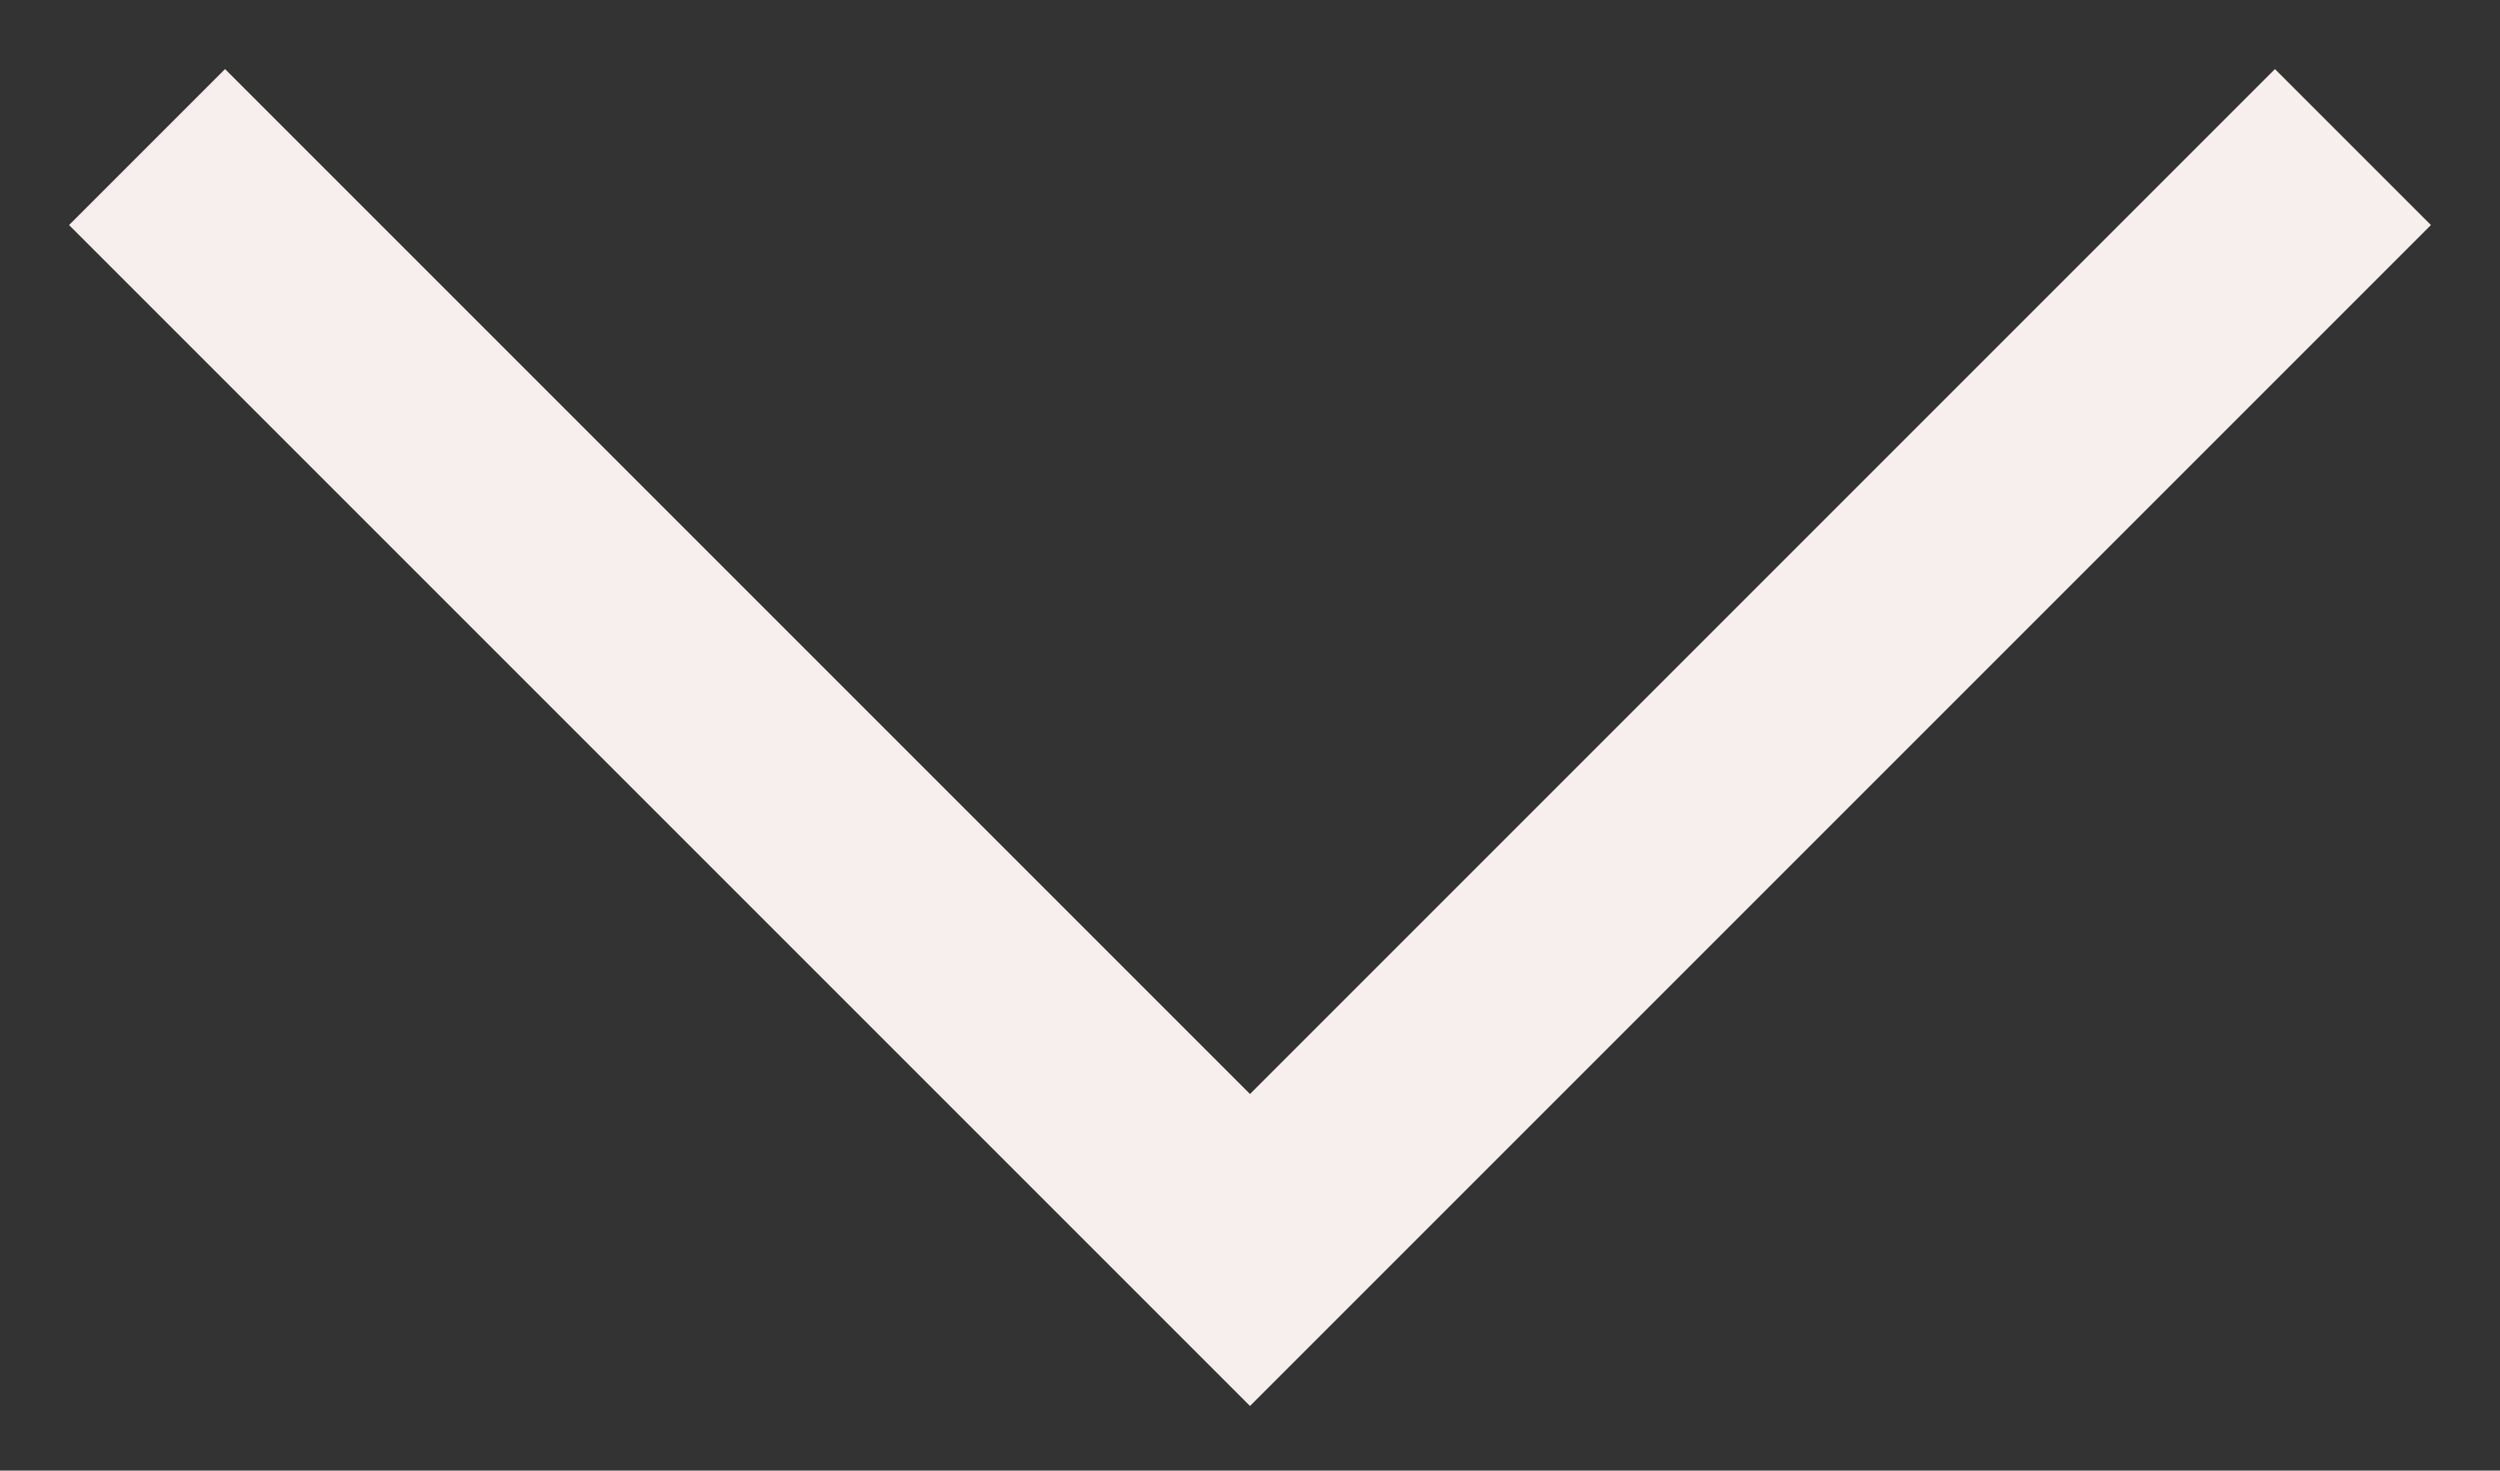
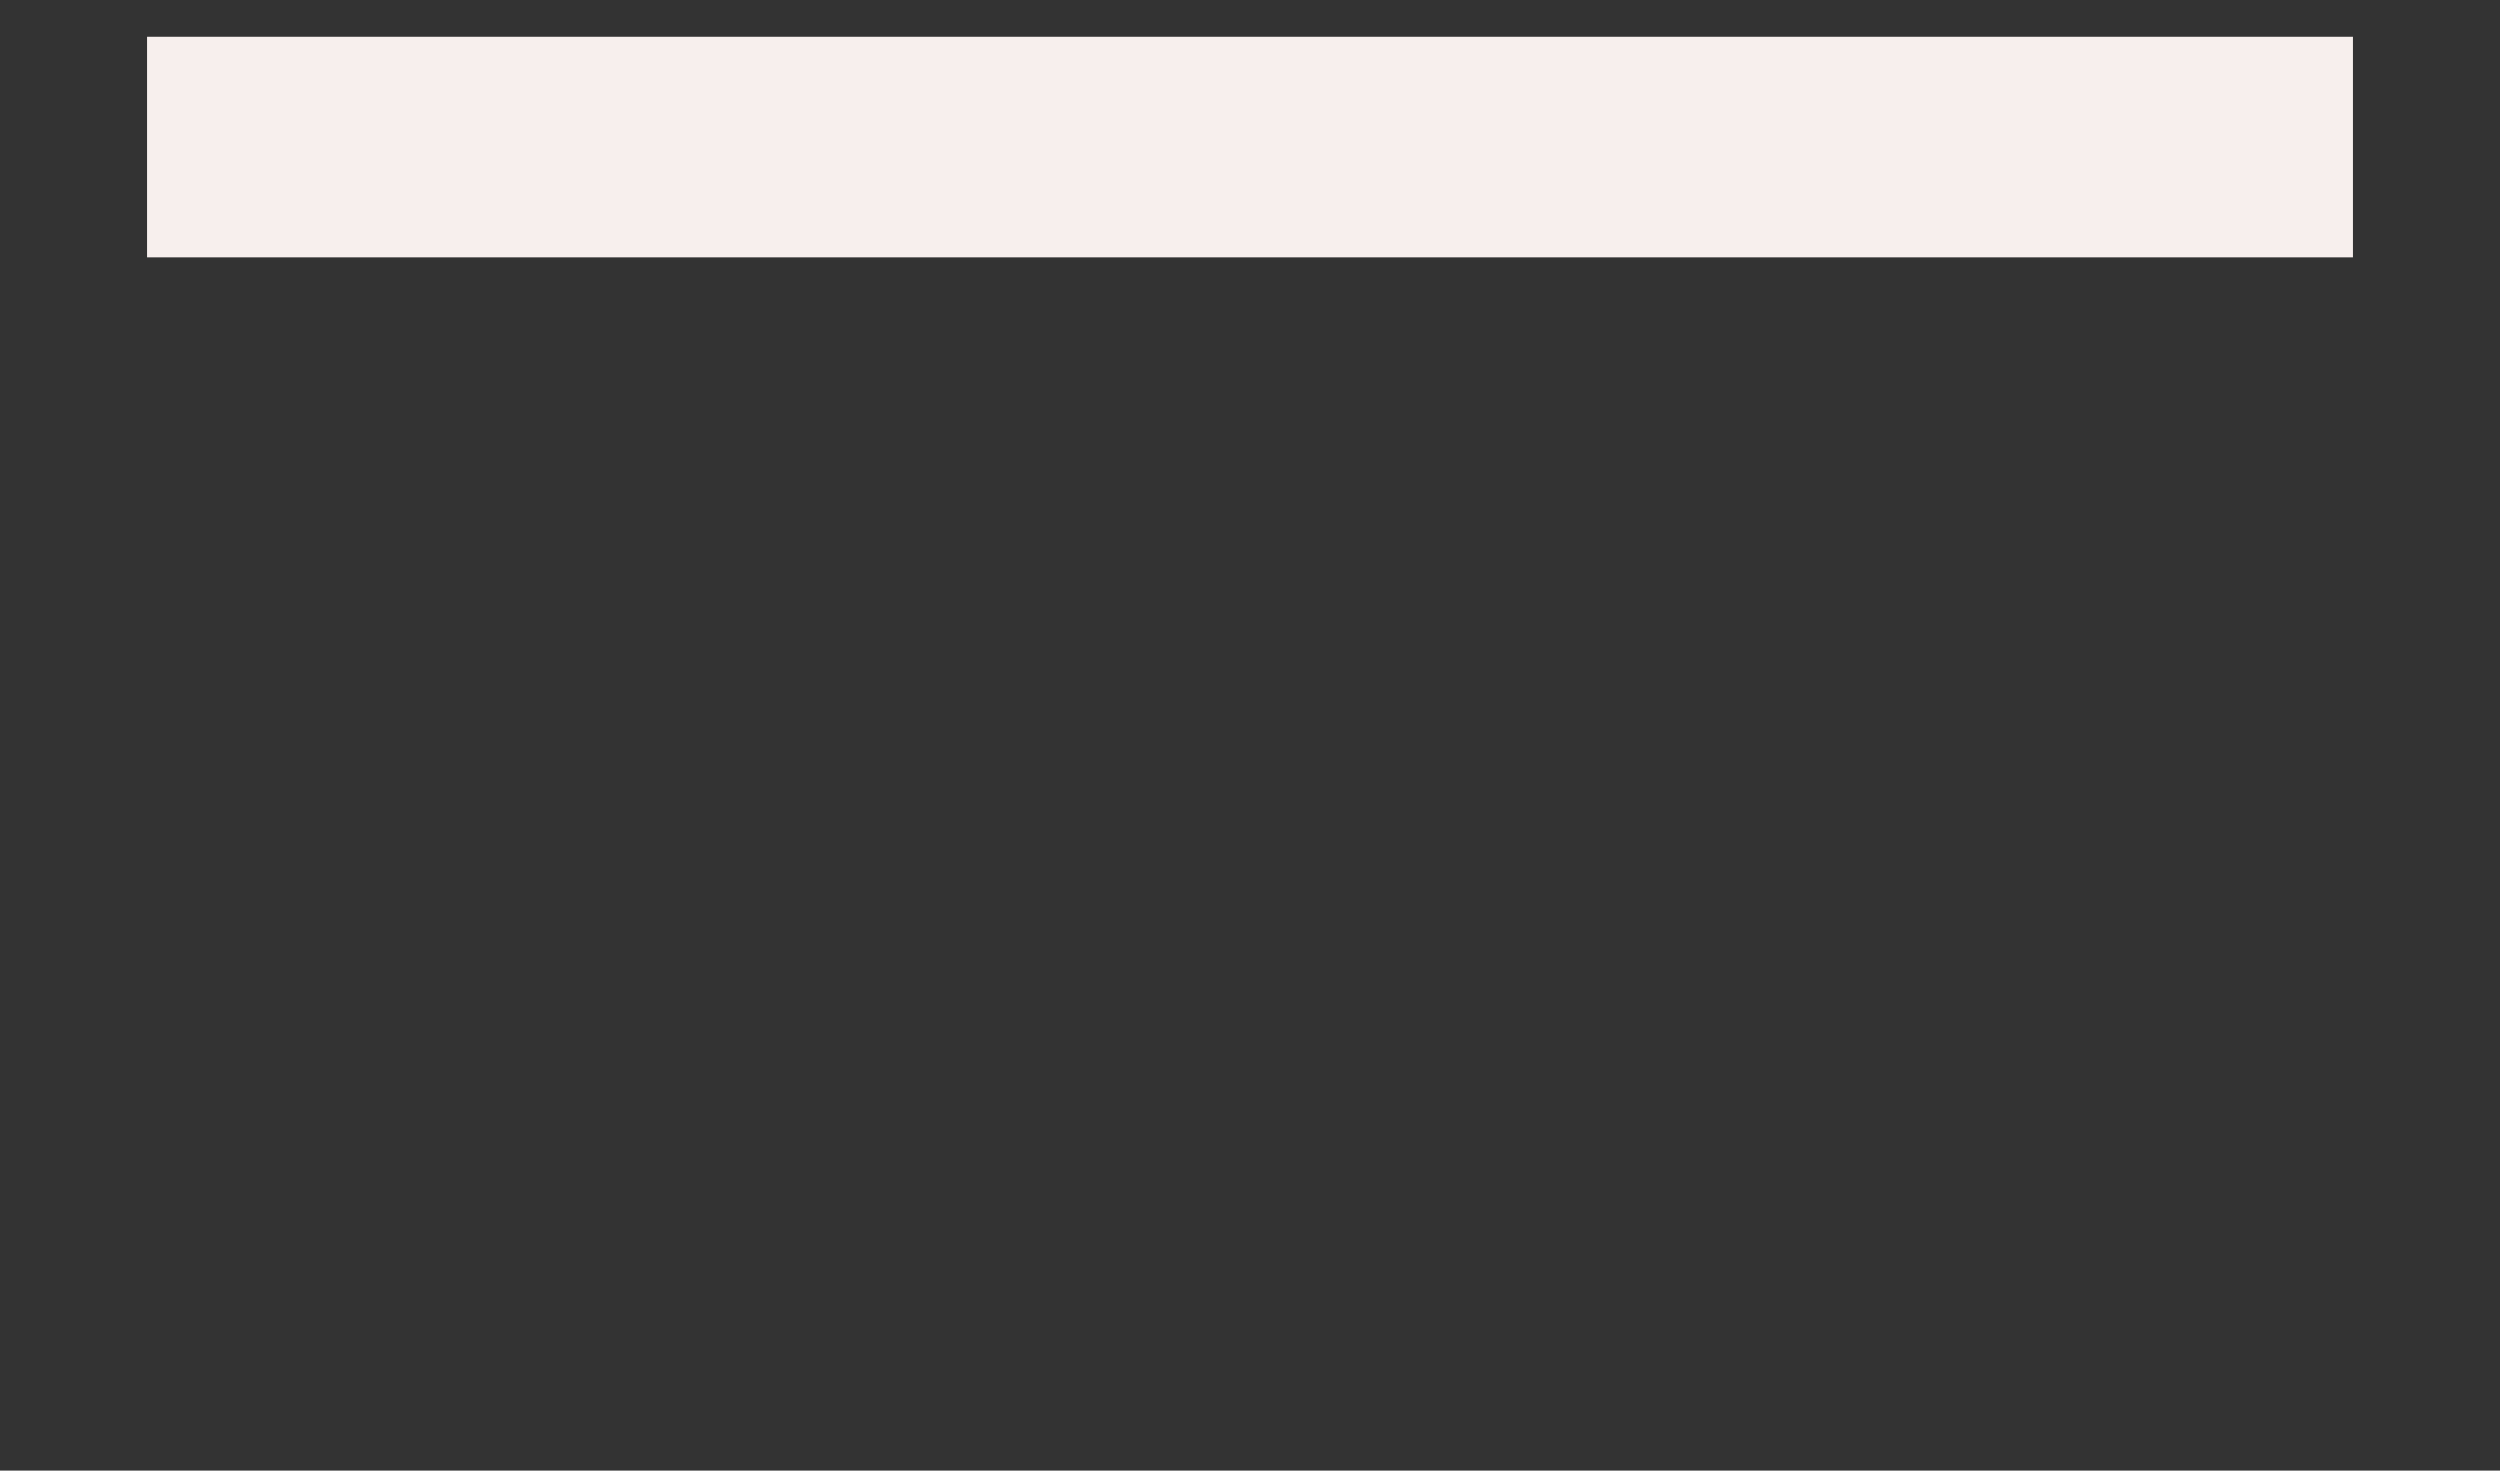
<svg xmlns="http://www.w3.org/2000/svg" width="34" height="20" viewBox="0 0 34 20" fill="none">
  <rect x="0" y="0" width="34" height="20" fill="#333333" stroke="none" />
-   <path d="M2 2L17 17L32 2" stroke="#F7EFED" stroke-width="3" />
+   <path d="M2 2L32 2" stroke="#F7EFED" stroke-width="3" />
</svg>